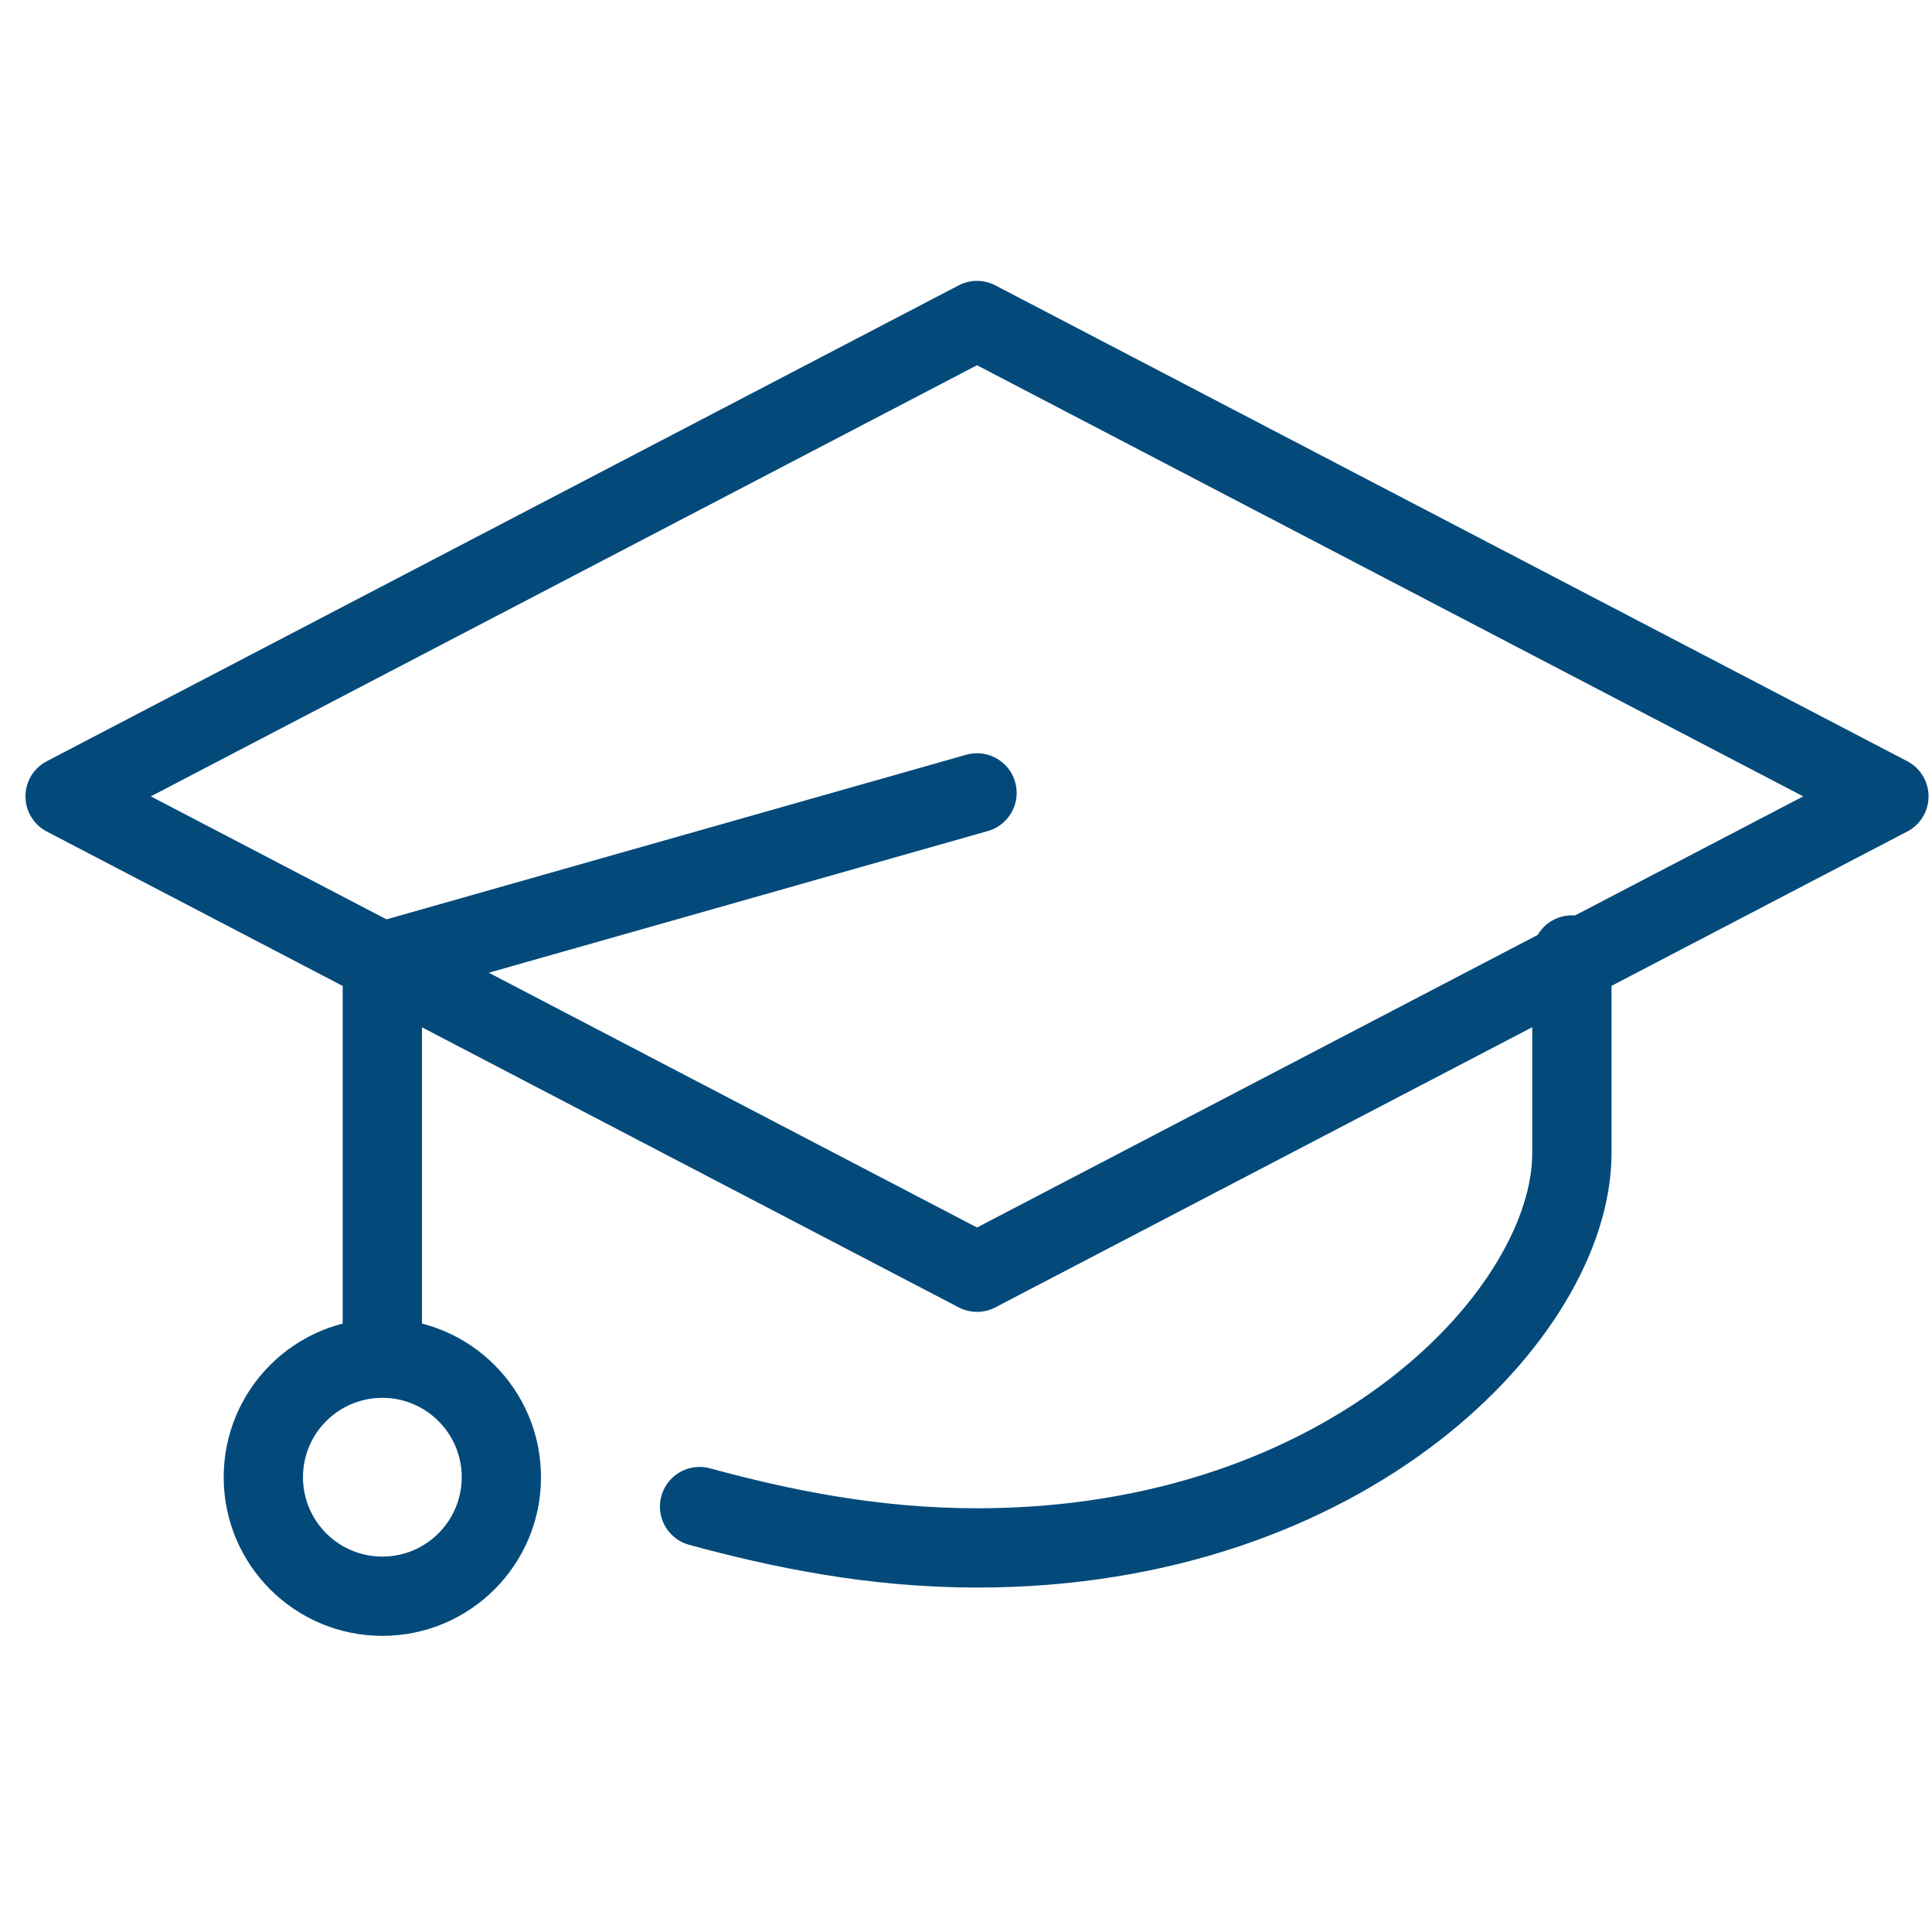
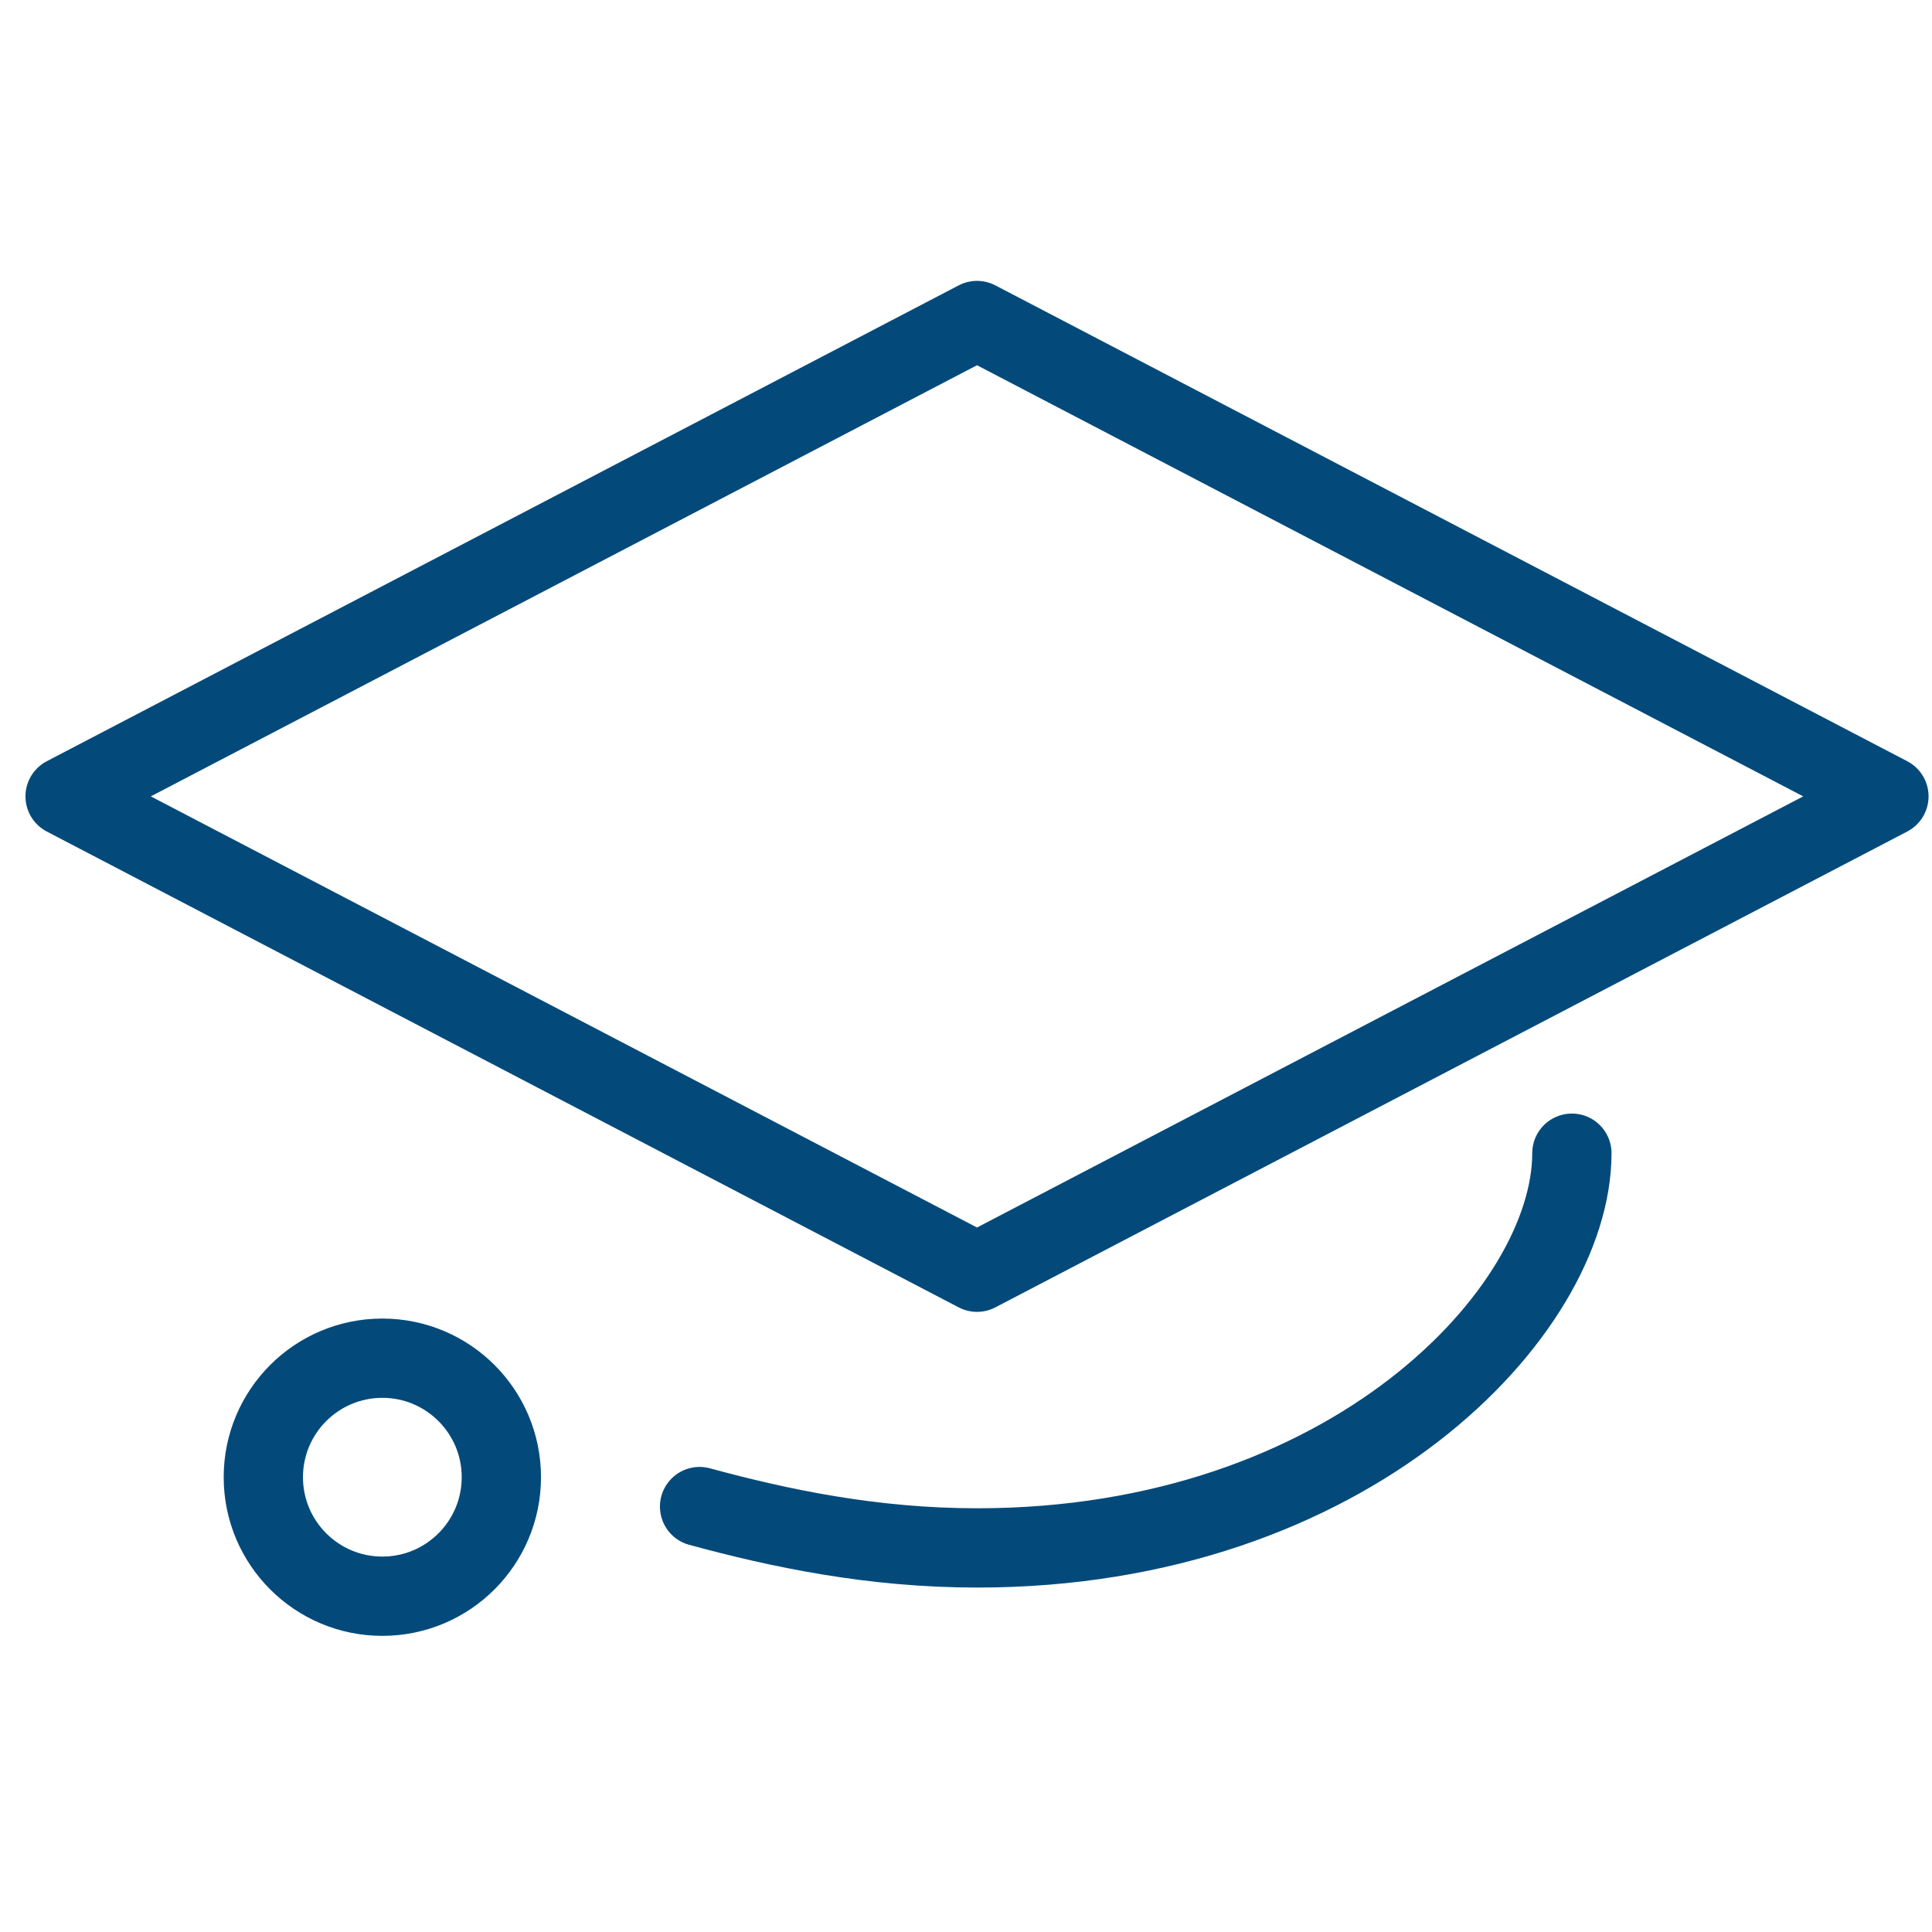
<svg xmlns="http://www.w3.org/2000/svg" version="1.1" id="Layer_1" x="0px" y="0px" viewBox="0 0 100 100" style="enable-background:new 0 0 100 100;" xml:space="preserve">
  <style type="text/css">
	.st0{fill:none;stroke:#034A7B;stroke-width:4.104;stroke-linecap:round;stroke-linejoin:round;stroke-miterlimit:10;}
</style>
  <g>
    <polygon class="st0" points="50.57,65.85 3.37,41.22 50.57,16.59 97.77,41.22  " />
-     <path class="st0" d="M36.21,77.98c4.12,1.12,8.93,2.14,14.37,2.14c19.27,0,30.78-12.22,30.78-20.43V49.43" />
-     <polyline class="st0" points="50.57,41.04 19.79,49.78 19.79,69.95  " />
+     <path class="st0" d="M36.21,77.98c4.12,1.12,8.93,2.14,14.37,2.14c19.27,0,30.78-12.22,30.78-20.43" />
    <circle class="st0" cx="19.79" cy="76.46" r="6.16" />
  </g>
</svg>